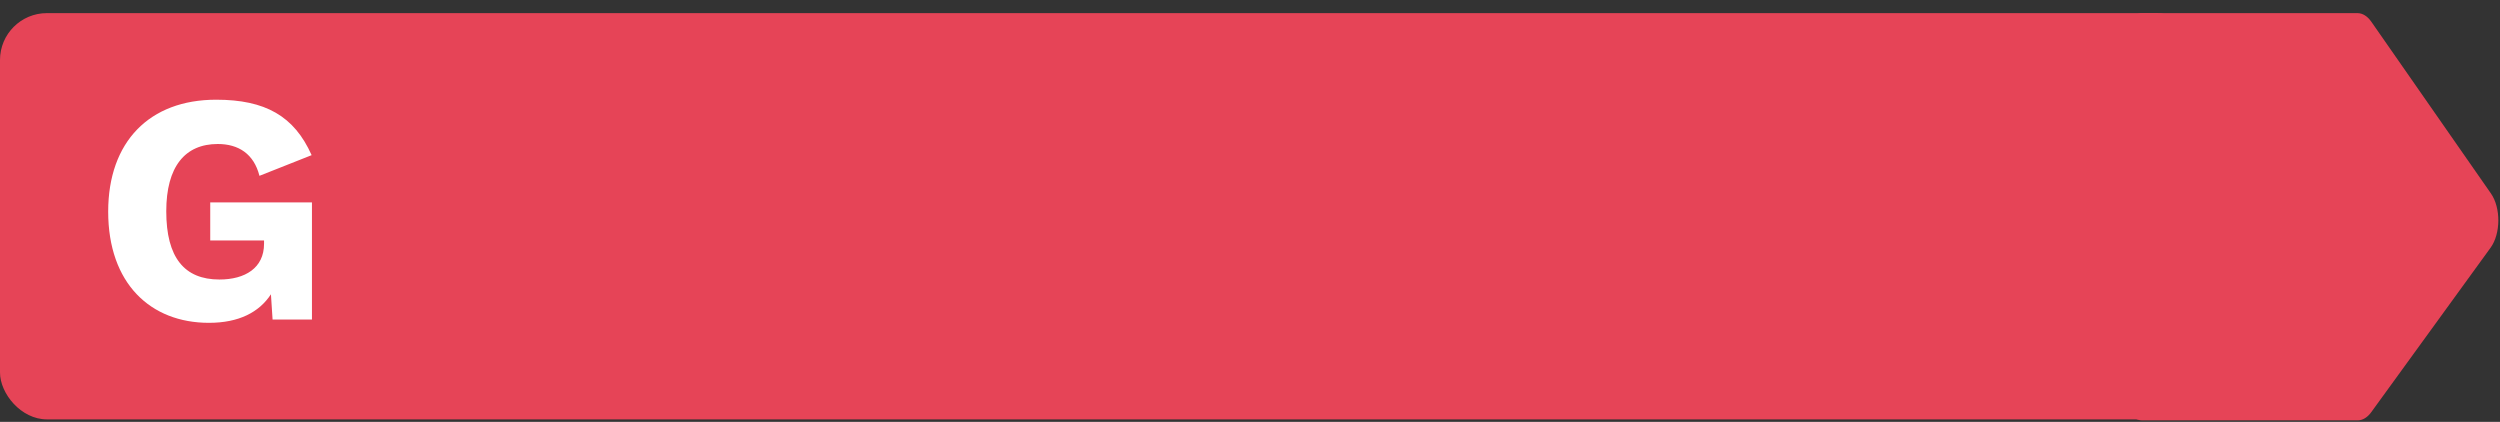
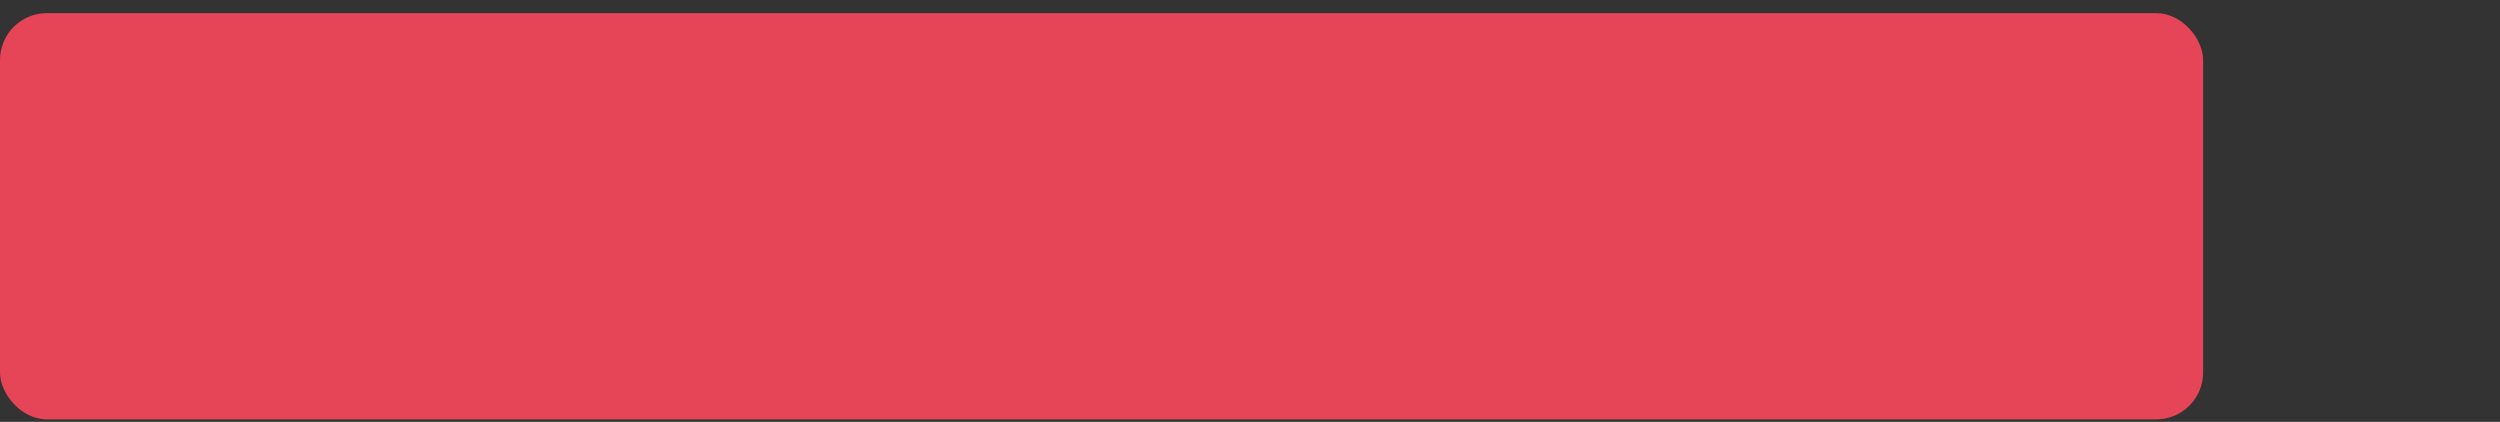
<svg xmlns="http://www.w3.org/2000/svg" width="160" height="27" viewBox="0 0 160 27" fill="none">
  <rect x="0" y="0" width="160" height="27" fill="#333333" stroke="none" />
  <rect y="0.84" width="141" height="26" rx="3" fill="#E64457" />
-   <path d="M150.891 26.903H137.096C136.343 26.903 135.732 25.887 135.732 24.632V3.111C135.732 1.856 136.342 0.84 137.096 0.84H150.875C151.202 0.84 151.518 1.035 151.765 1.391L159.42 12.382C160.06 13.301 160.049 14.955 159.399 15.852L151.758 26.382C151.514 26.719 151.207 26.903 150.889 26.903H150.891Z" fill="#E64457" />
-   <path d="M13.455 12.954H19.965V20.451H17.445L17.34 18.834C16.584 19.989 15.282 20.661 13.371 20.661C9.633 20.661 6.924 18.141 6.924 13.542C6.924 9.069 9.57 6.381 13.833 6.381C16.983 6.381 18.831 7.431 19.944 9.93L16.605 11.253C16.248 9.846 15.261 9.216 13.938 9.216C11.838 9.216 10.641 10.665 10.641 13.521C10.641 16.482 11.796 17.889 14.043 17.889C15.681 17.889 16.899 17.154 16.899 15.6V15.39H13.455V12.954Z" fill="white" />
</svg>